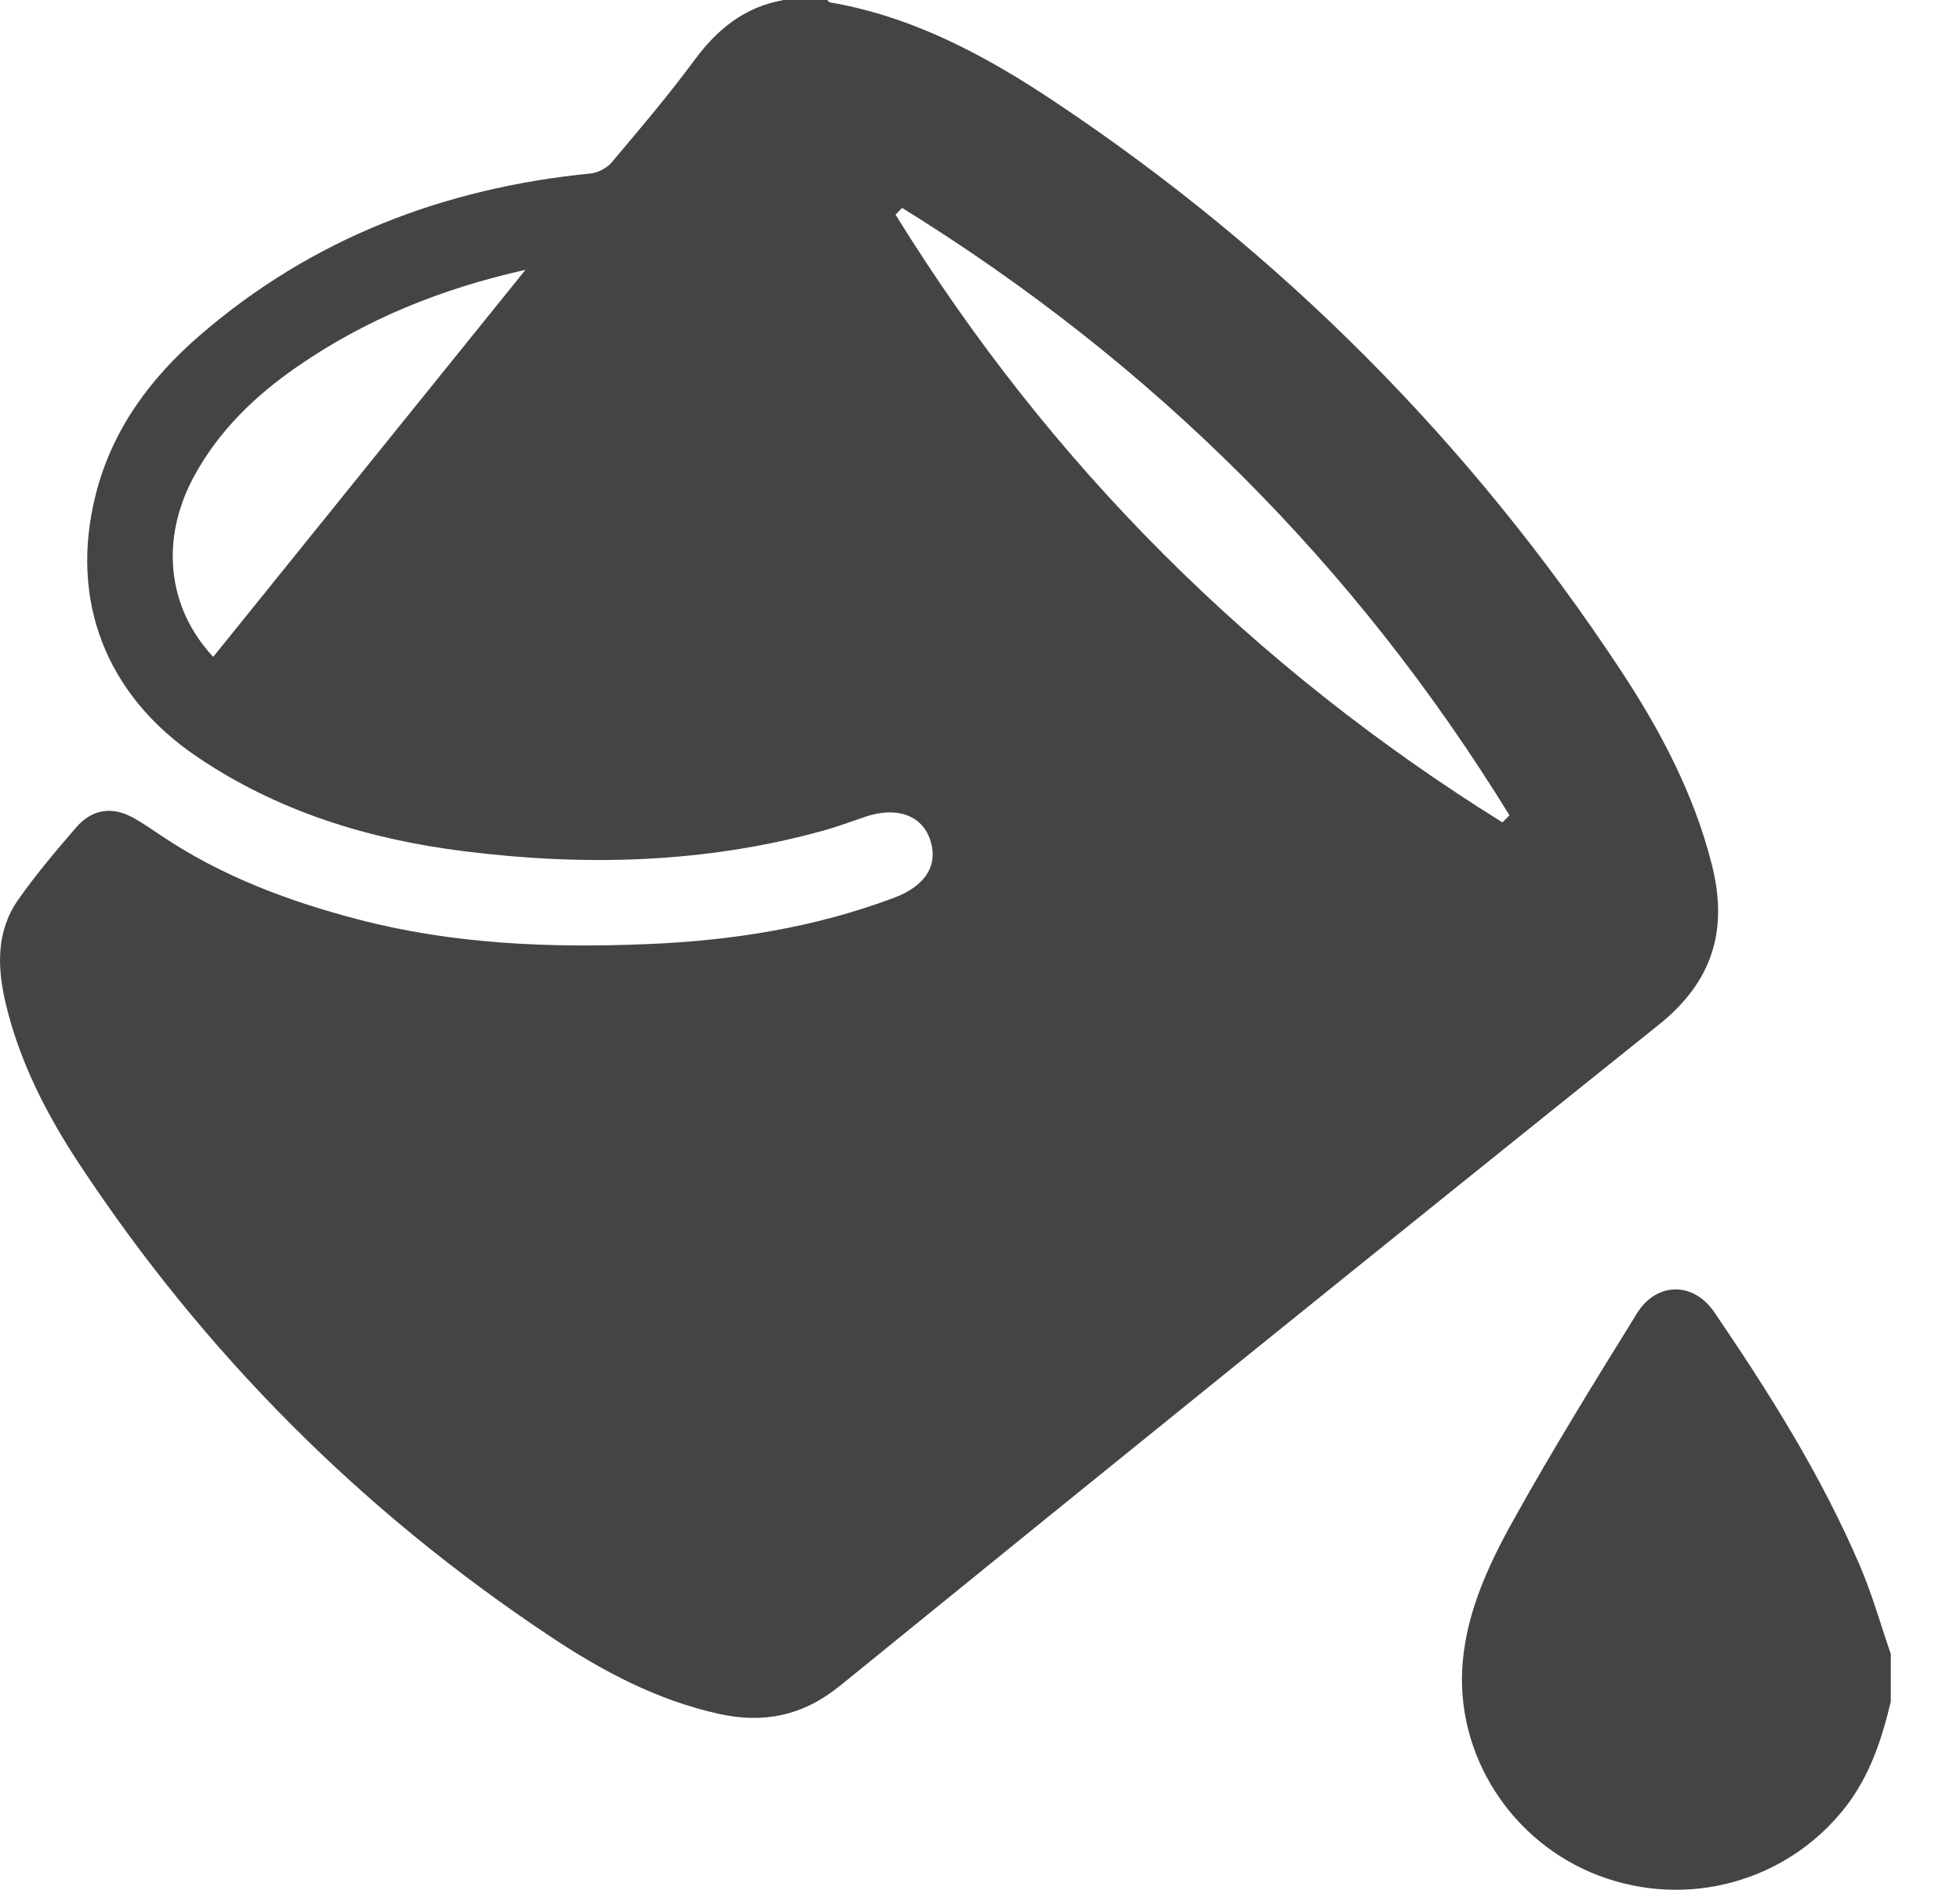
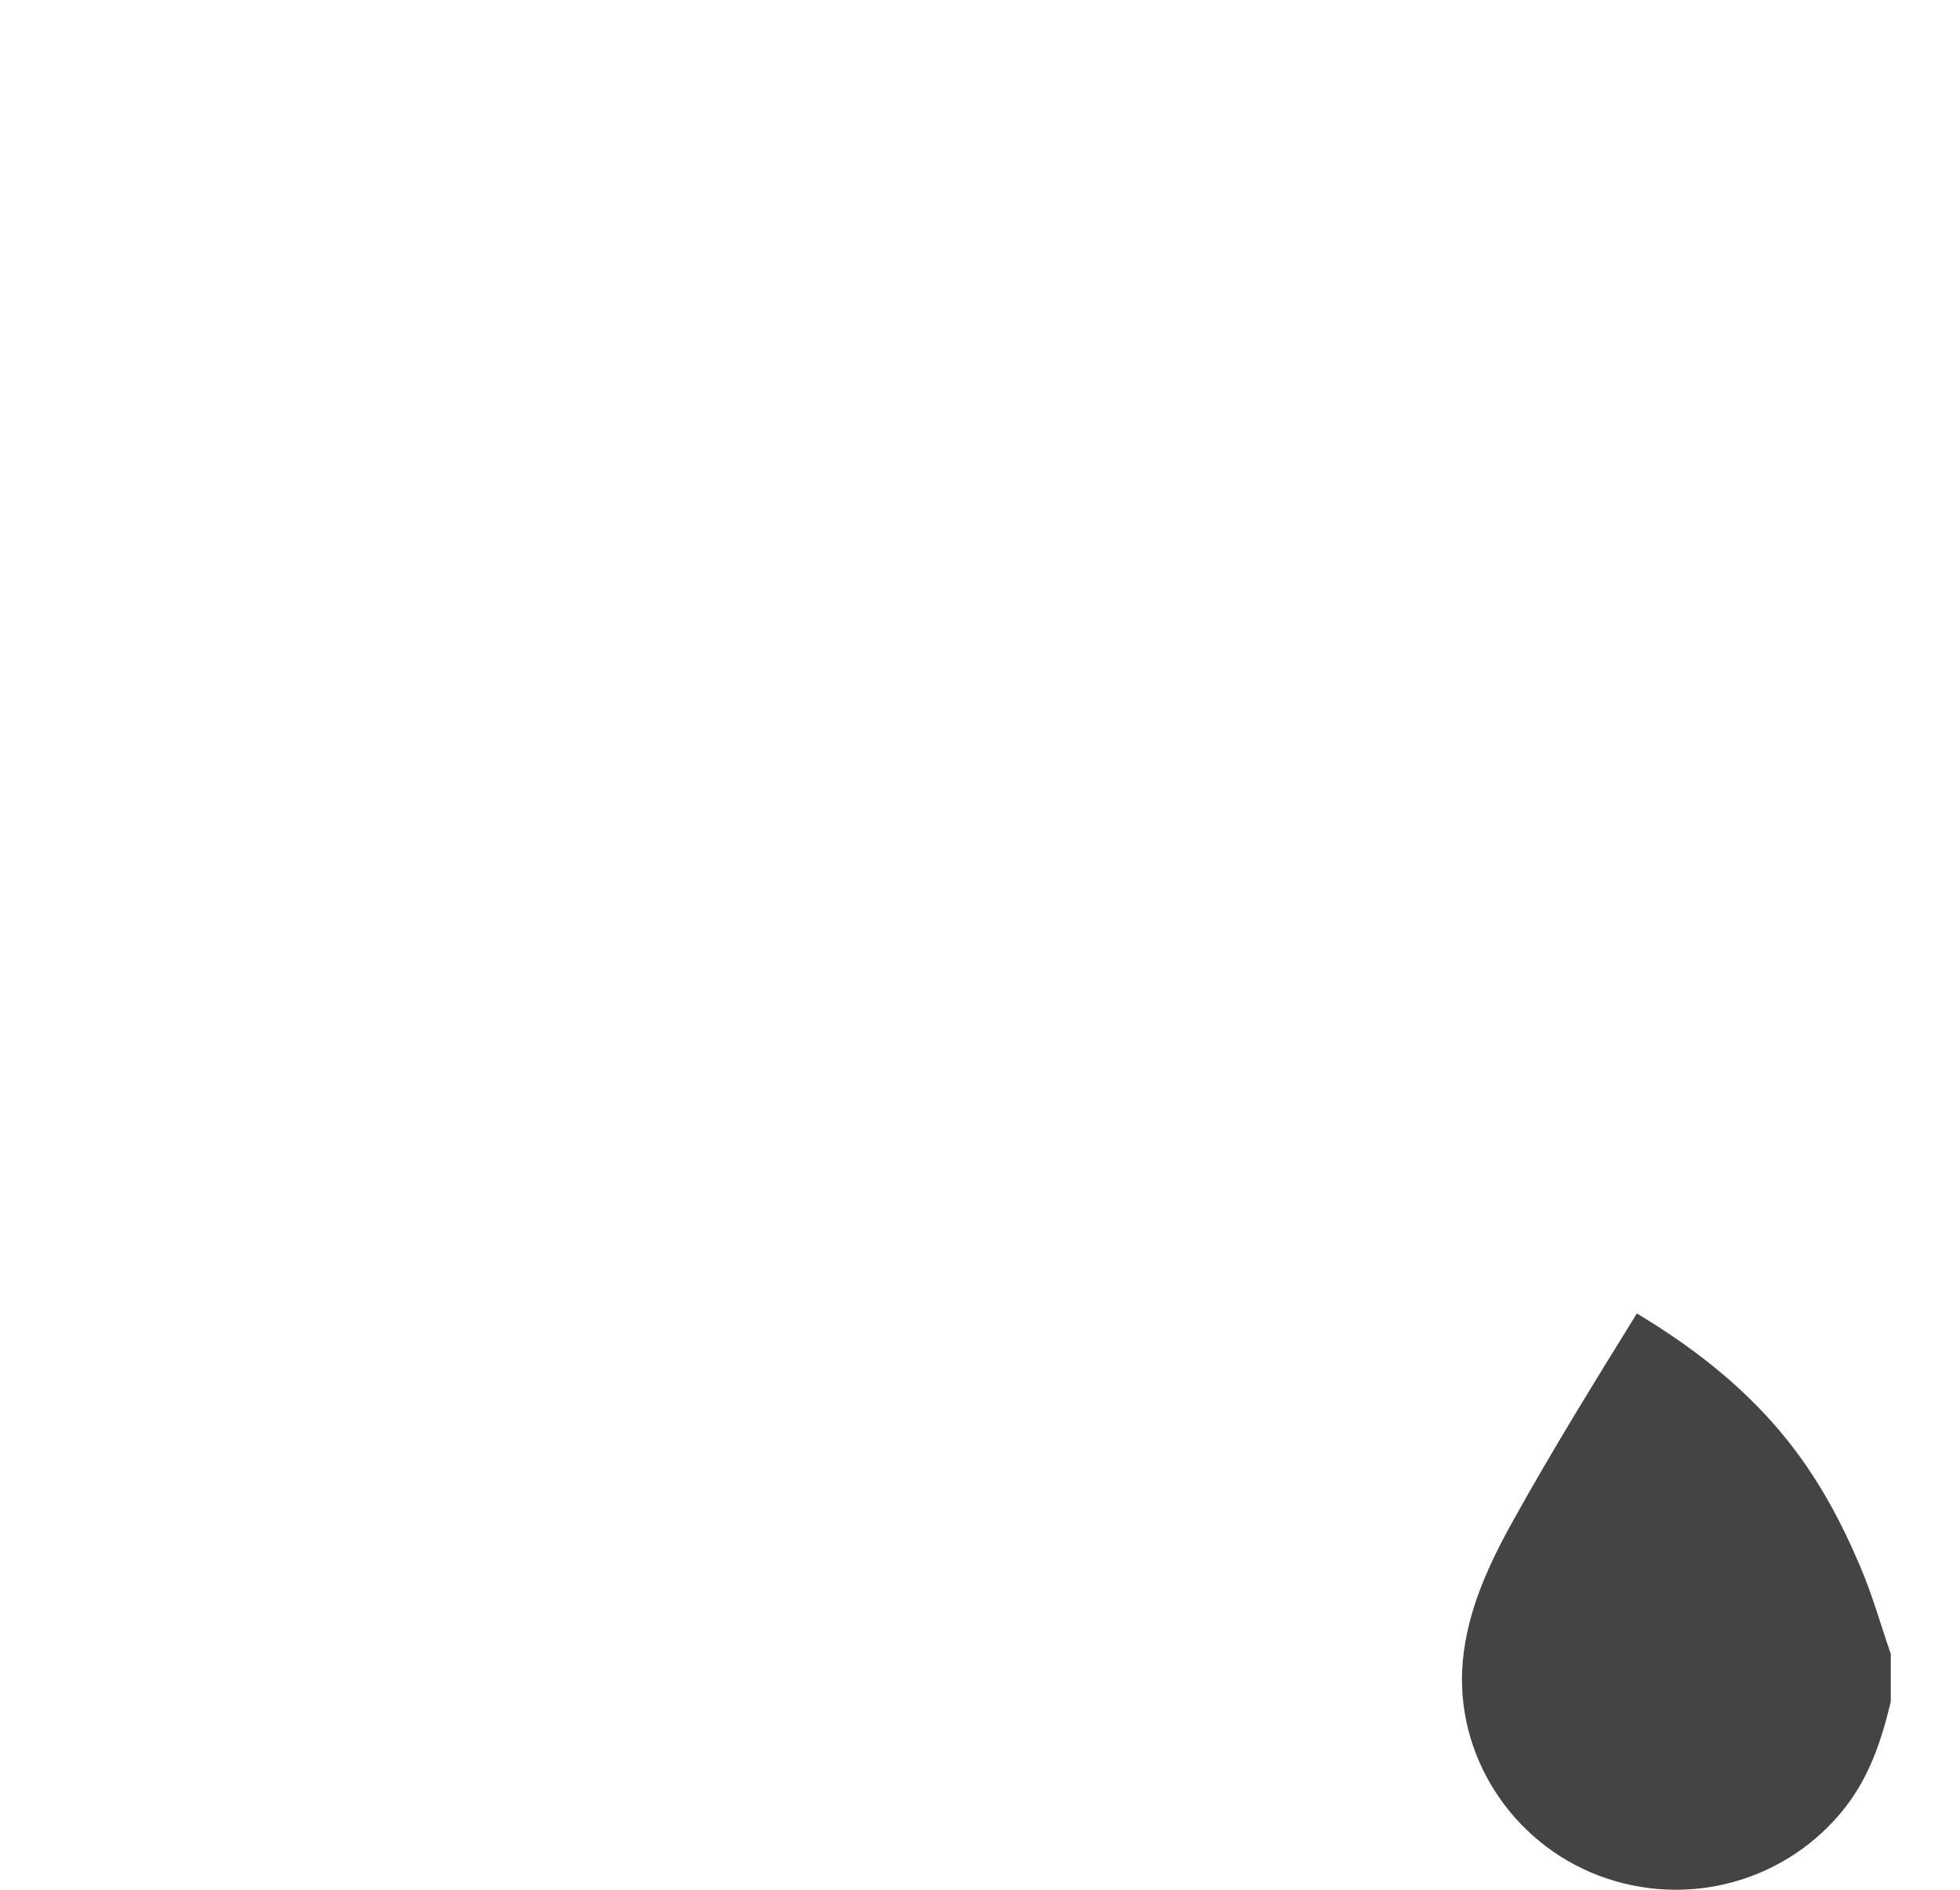
<svg xmlns="http://www.w3.org/2000/svg" width="28" height="27" viewBox="0 0 28 27" fill="none">
-   <path d="M11.186 0C11.396 0 11.608 0 11.819 0C11.831 0.012 11.842 0.032 11.857 0.034C13.053 0.239 14.097 0.804 15.084 1.464C18.309 3.618 20.998 6.318 23.138 9.554C23.71 10.418 24.197 11.333 24.455 12.353C24.689 13.28 24.472 14.02 23.699 14.639C19.791 17.771 15.894 20.919 12.008 24.079C11.471 24.516 10.912 24.629 10.267 24.486C9.387 24.292 8.602 23.874 7.863 23.382C5.166 21.59 2.919 19.337 1.135 16.634C0.671 15.931 0.283 15.18 0.084 14.348C-0.04 13.829 -0.06 13.311 0.261 12.853C0.513 12.494 0.798 12.158 1.085 11.825C1.316 11.556 1.605 11.516 1.913 11.689C2.051 11.766 2.181 11.858 2.312 11.945C3.169 12.519 4.118 12.875 5.108 13.134C6.465 13.49 7.849 13.546 9.241 13.489C10.449 13.44 11.633 13.255 12.772 12.827C13.22 12.658 13.411 12.361 13.287 11.996C13.168 11.646 12.809 11.519 12.36 11.67C12.161 11.737 11.963 11.812 11.76 11.868C10.074 12.335 8.358 12.378 6.637 12.163C5.267 11.992 3.962 11.594 2.801 10.803C1.513 9.925 0.985 8.574 1.368 7.063C1.603 6.135 2.151 5.398 2.861 4.786C4.463 3.403 6.347 2.686 8.44 2.478C8.546 2.467 8.671 2.4 8.74 2.318C9.142 1.842 9.547 1.365 9.917 0.864C10.243 0.421 10.633 0.101 11.184 0.003L11.186 0ZM21.463 11.75C21.497 11.716 21.53 11.683 21.564 11.649C19.361 8.065 16.46 5.181 12.888 2.971C12.857 3.003 12.825 3.034 12.793 3.066C15.002 6.641 17.9 9.528 21.463 11.75ZM7.507 3.855C6.297 4.126 5.226 4.563 4.255 5.232C3.649 5.65 3.126 6.151 2.77 6.809C2.287 7.703 2.386 8.68 3.046 9.385C4.522 7.555 5.996 5.728 7.506 3.856L7.507 3.855Z" fill="#444444" />
-   <path d="M27.01 24.316C26.882 24.855 26.711 25.373 26.362 25.821C25.534 26.882 24.106 27.281 22.833 26.795C21.591 26.321 20.781 25.071 20.896 23.746C20.959 23.018 21.267 22.352 21.616 21.726C22.174 20.722 22.779 19.743 23.384 18.766C23.665 18.312 24.191 18.311 24.488 18.745C25.275 19.9 26.019 21.082 26.57 22.37C26.745 22.778 26.866 23.21 27.011 23.63V24.315L27.01 24.316Z" fill="#444444" />
+   <path d="M27.01 24.316C26.882 24.855 26.711 25.373 26.362 25.821C25.534 26.882 24.106 27.281 22.833 26.795C21.591 26.321 20.781 25.071 20.896 23.746C20.959 23.018 21.267 22.352 21.616 21.726C22.174 20.722 22.779 19.743 23.384 18.766C25.275 19.9 26.019 21.082 26.57 22.37C26.745 22.778 26.866 23.21 27.011 23.63V24.315L27.01 24.316Z" fill="#444444" />
</svg>